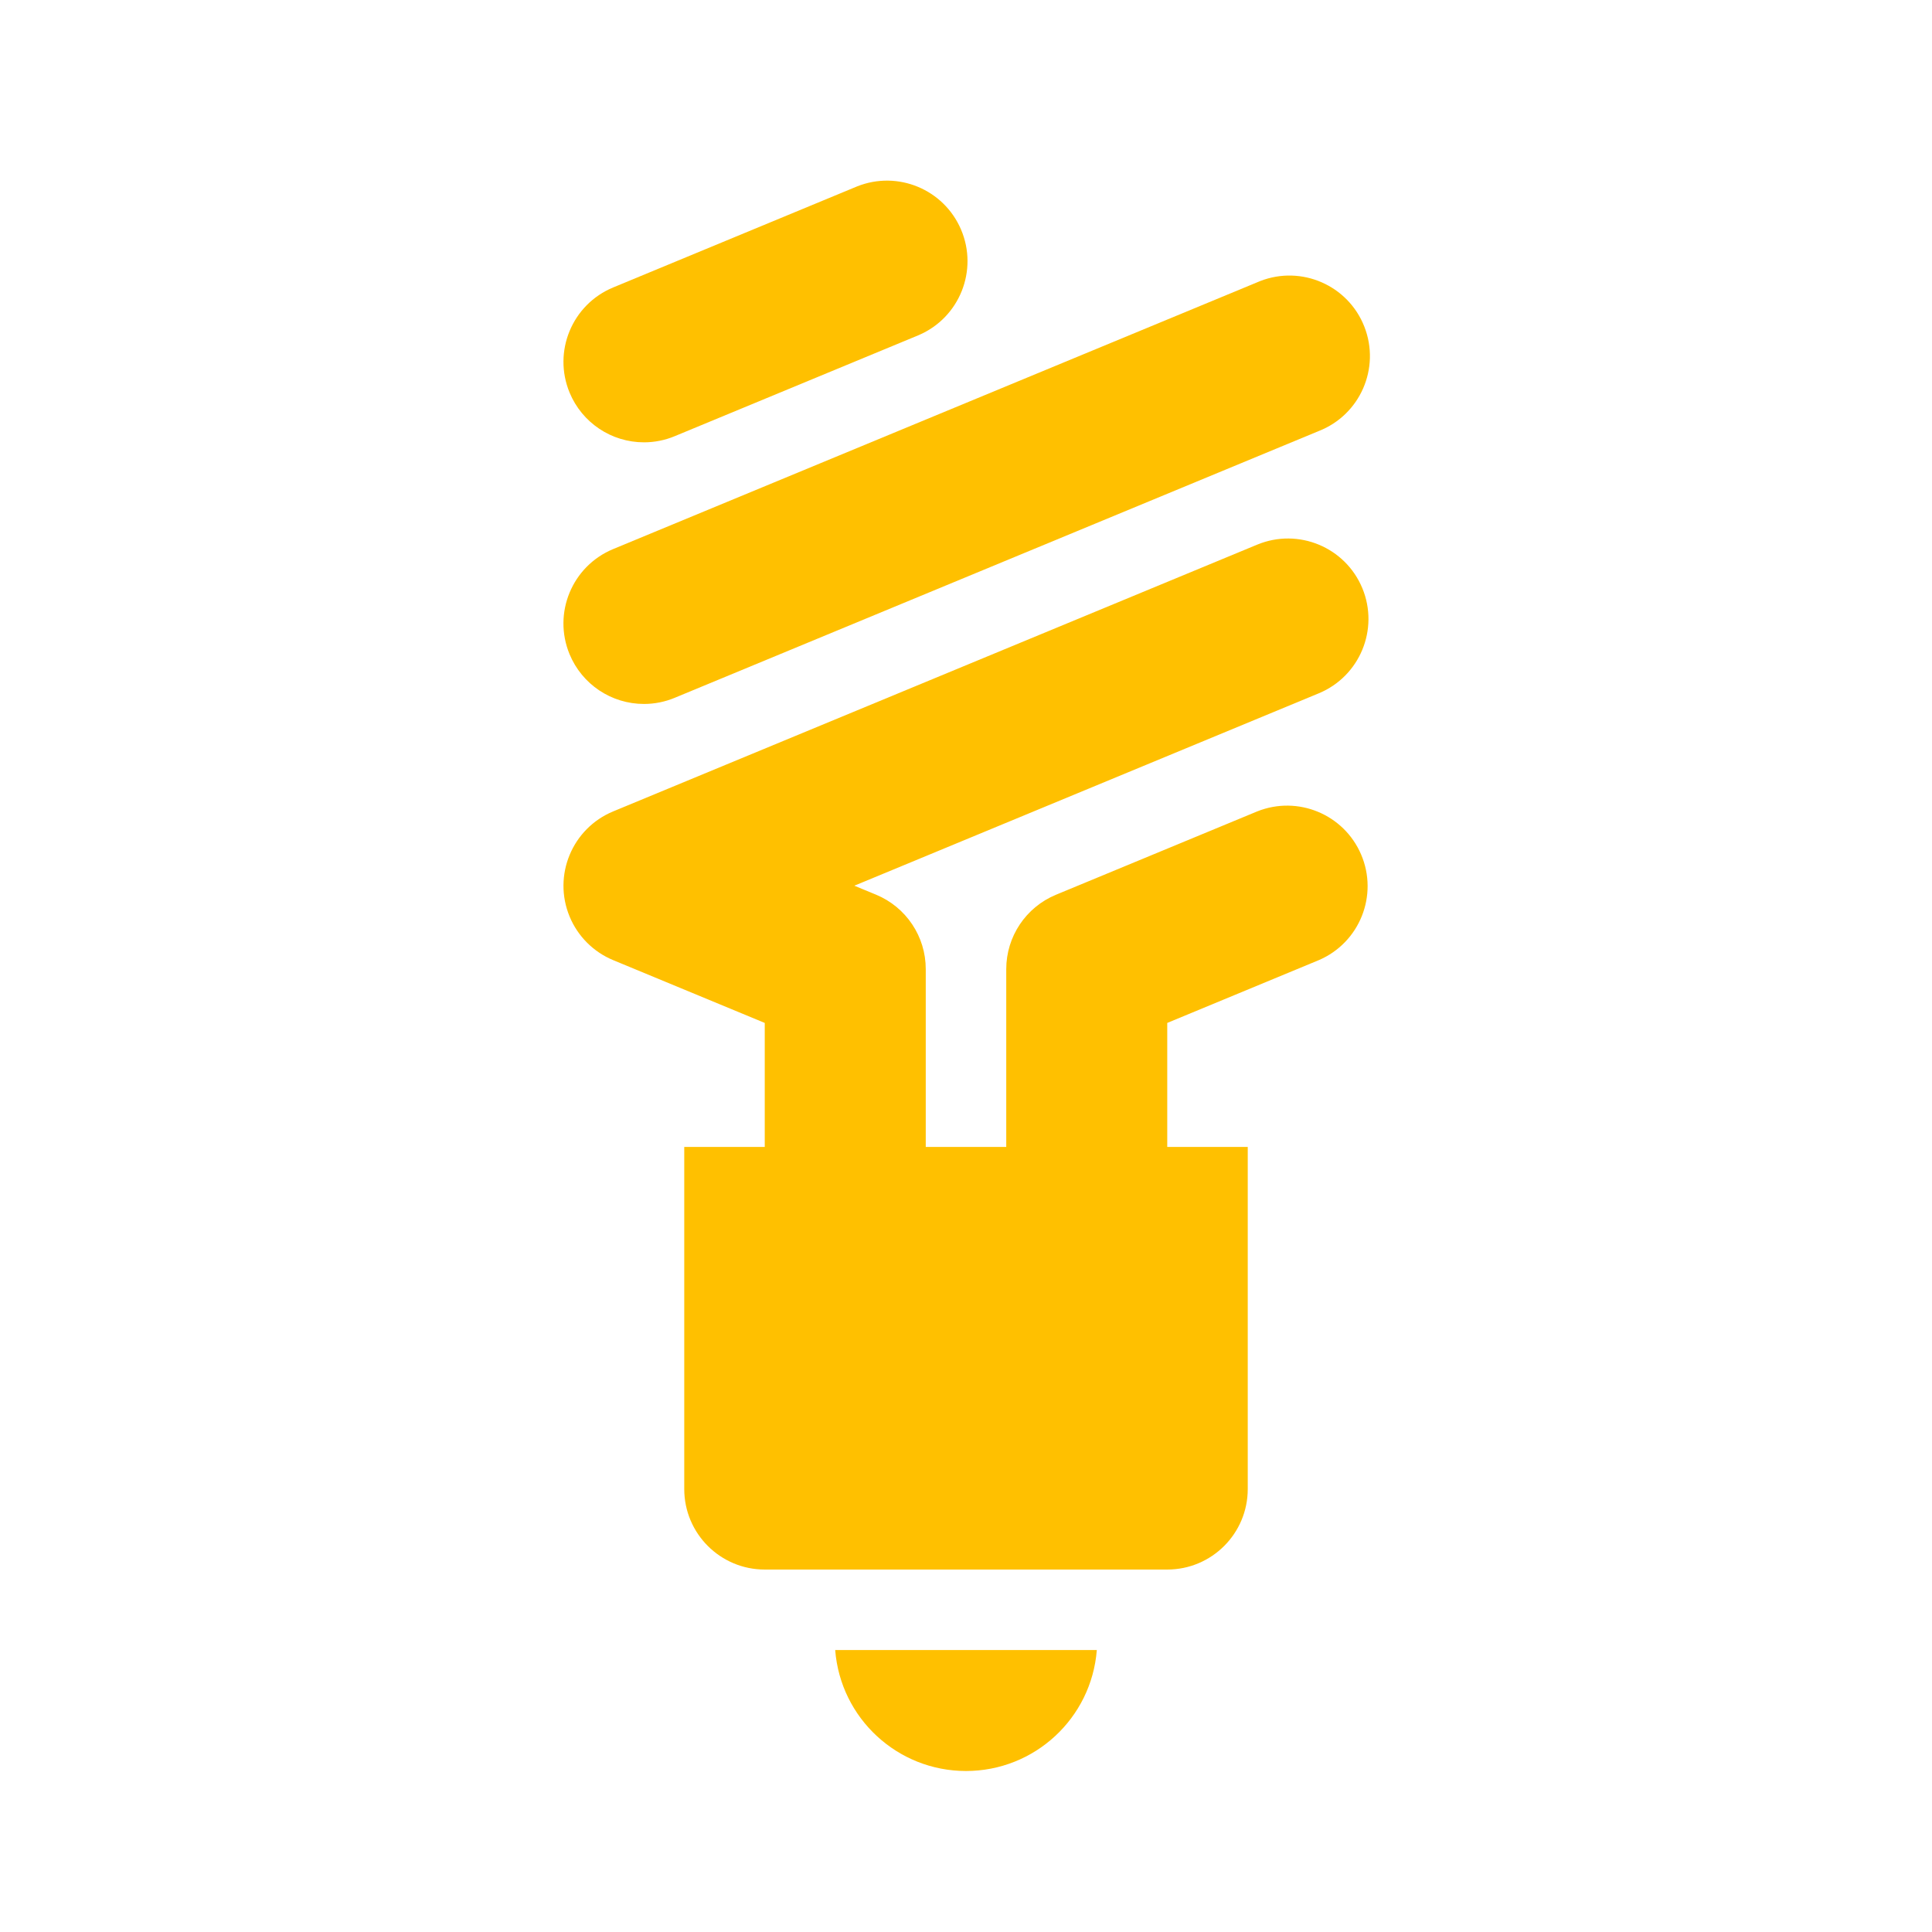
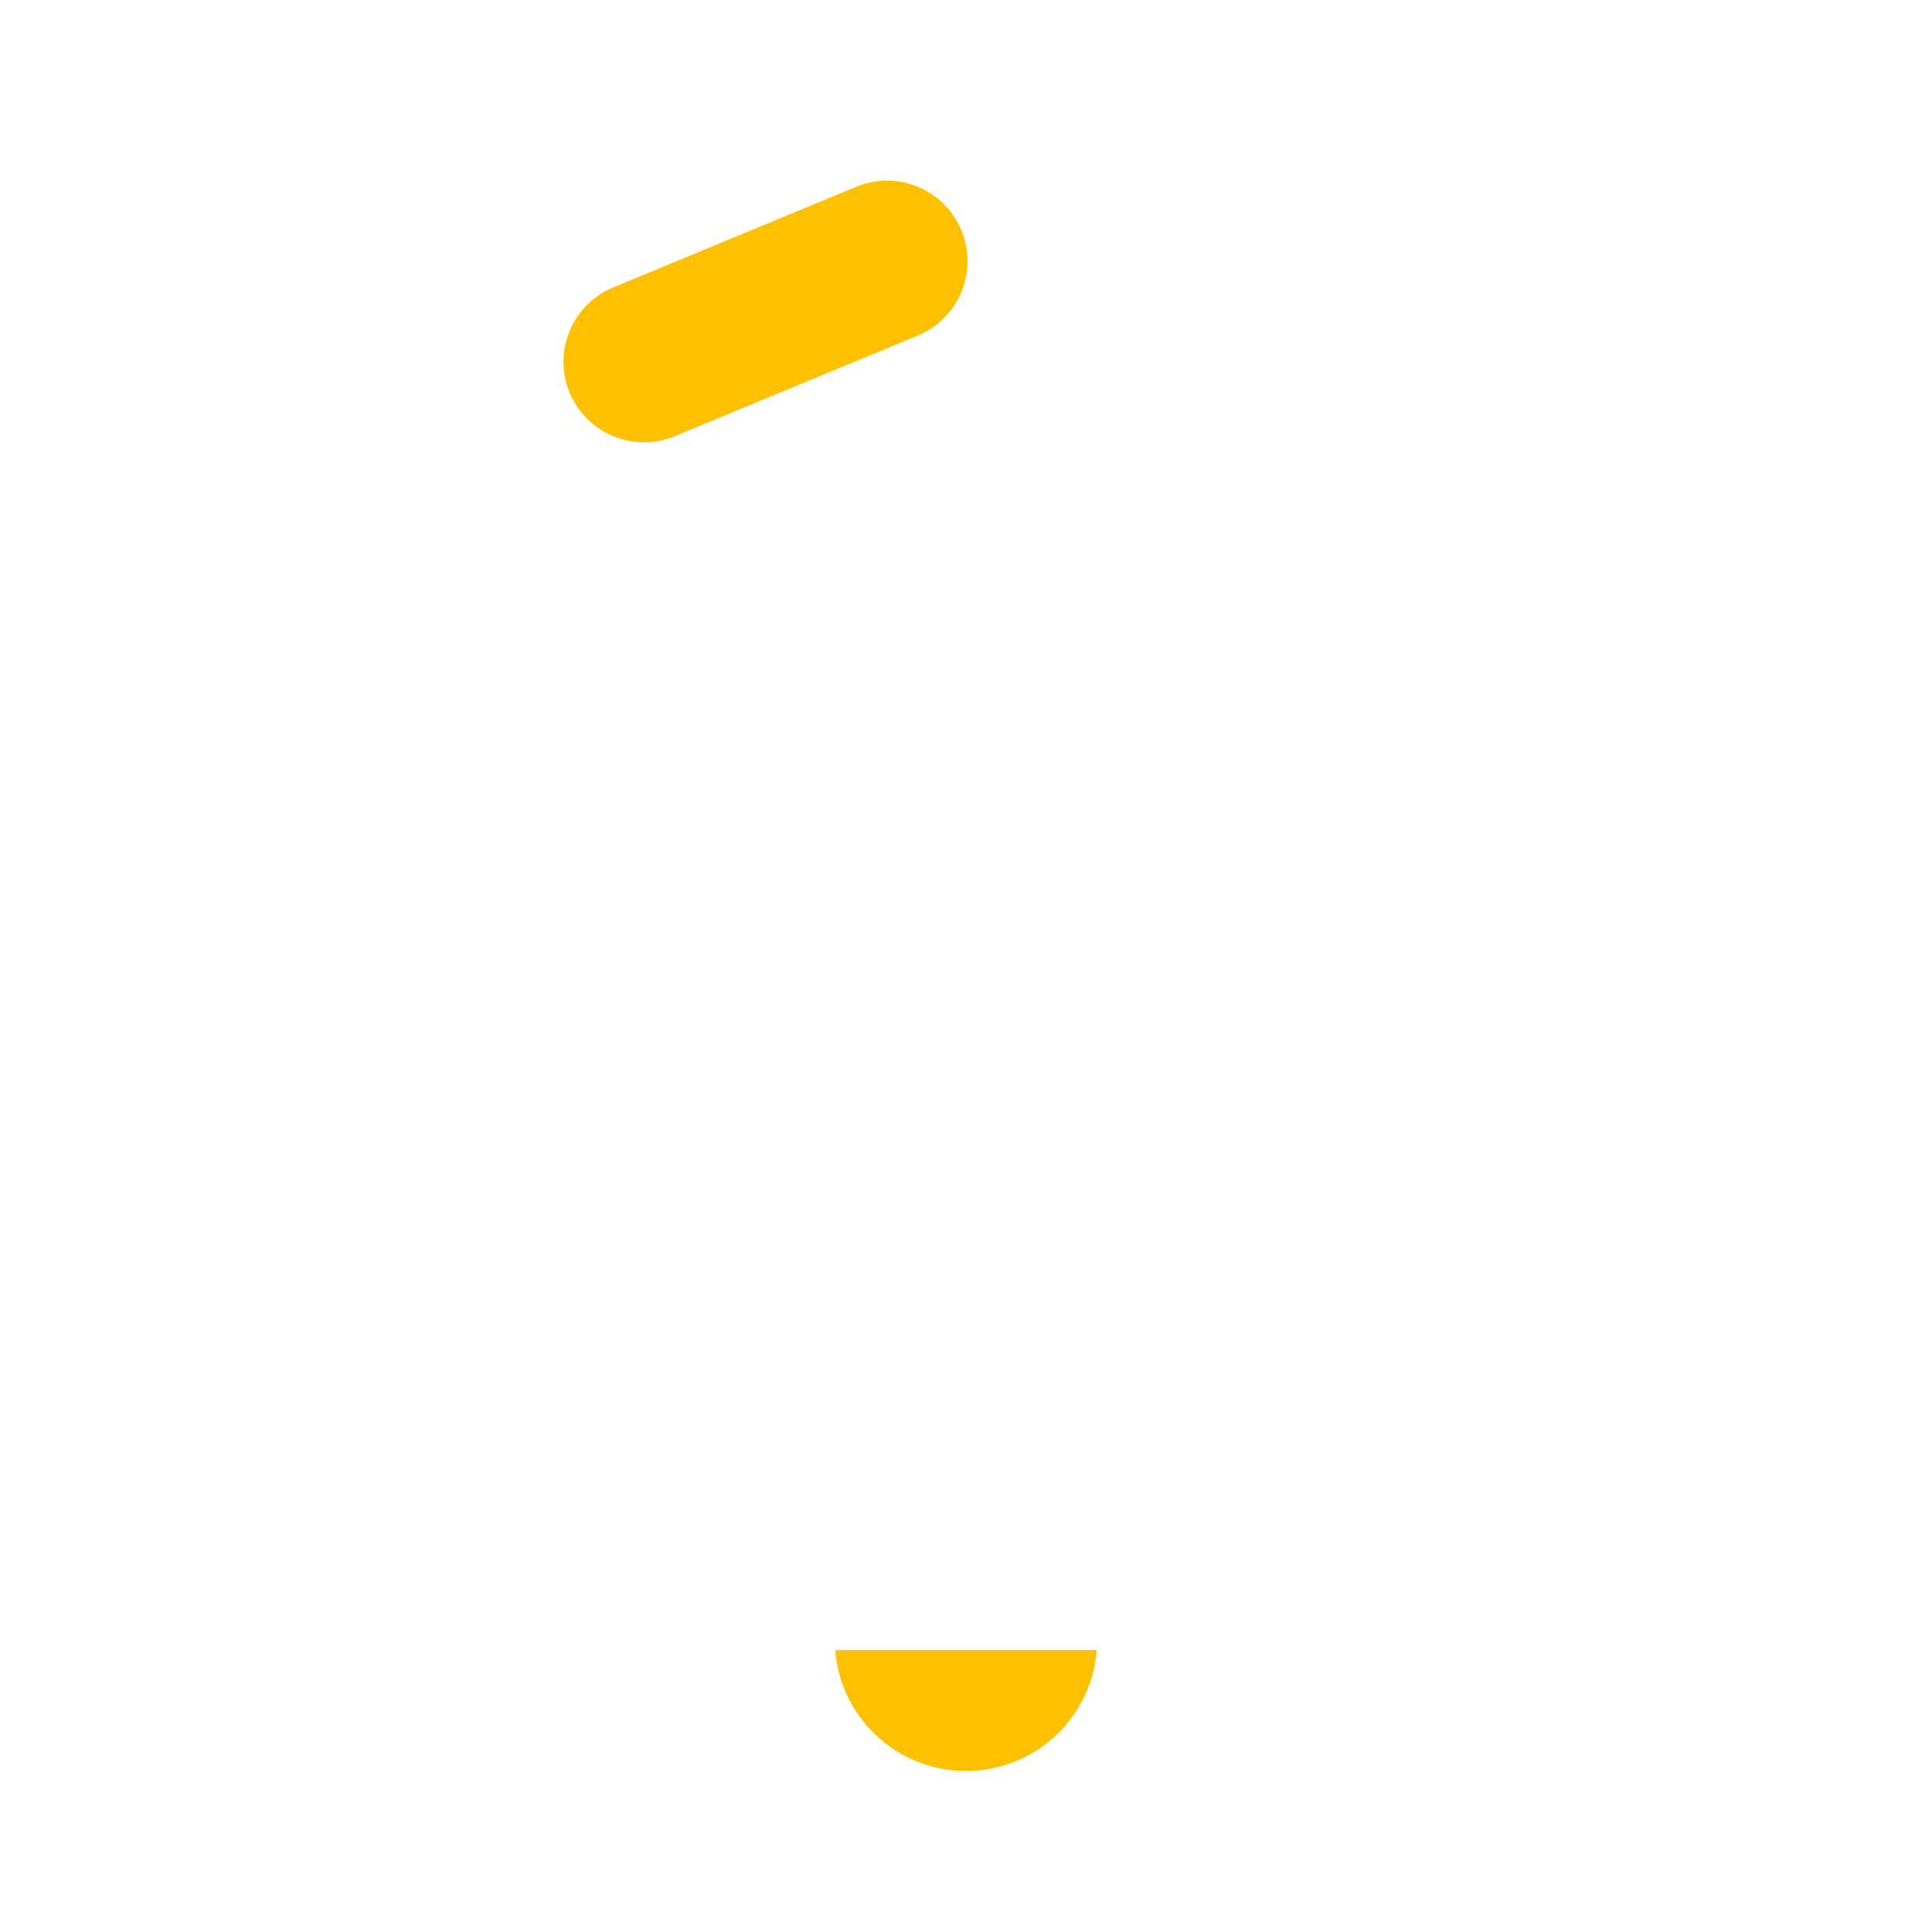
<svg xmlns="http://www.w3.org/2000/svg" width="96" height="96" xml:space="preserve" overflow="hidden">
  <g>
    <path d="M48 88C51.403 88 54.234 85.383 54.5 81.99L41.5 81.99C41.766 85.383 44.597 88 48 88Z" fill="#FFC000" />
-     <path d="M67.694 29.228C66.849 27.188 64.51 26.218 62.469 27.063L30.469 40.318C28.428 41.163 27.459 43.503 28.304 45.544 28.71 46.524 29.489 47.303 30.469 47.709L38 50.829 38 56.99 34 56.99 34 73.99C34 76.199 35.791 77.99 38 77.99L58 77.99C60.209 77.99 62 76.199 62 73.99L62 56.99 58 56.99 58 50.829 65.53 47.709C67.561 46.839 68.502 44.488 67.632 42.457 66.777 40.461 64.486 39.512 62.47 40.318L52.47 44.46C50.974 45.08 49.998 46.54 50 48.16L50 56.99 46 56.99 46 48.156C46.002 46.536 45.026 45.075 43.53 44.456L42.452 44.01 65.53 34.45C67.568 33.604 68.537 31.268 67.694 29.228Z" fill="#FFC000" />
-     <path d="M32 34.979C32.525 34.979 33.044 34.875 33.528 34.673L65.528 21.418C67.585 20.613 68.6 18.292 67.795 16.235 66.99 14.178 64.669 13.163 62.612 13.968 62.564 13.987 62.516 14.007 62.468 14.028L30.468 27.283C28.427 28.128 27.457 30.467 28.302 32.509 28.921 34.005 30.381 34.98 32 34.979Z" fill="#FFC000" />
    <path d="M32 21.979C32.525 21.979 33.044 21.875 33.528 21.673L45.649 16.653C47.68 15.783 48.621 13.432 47.751 11.401 46.896 9.405 44.605 8.456 42.589 9.262L30.469 14.283C28.428 15.128 27.458 17.467 28.303 19.509 28.922 21.004 30.381 21.98 32 21.979Z" fill="#FFC000" />
  </g>
</svg>